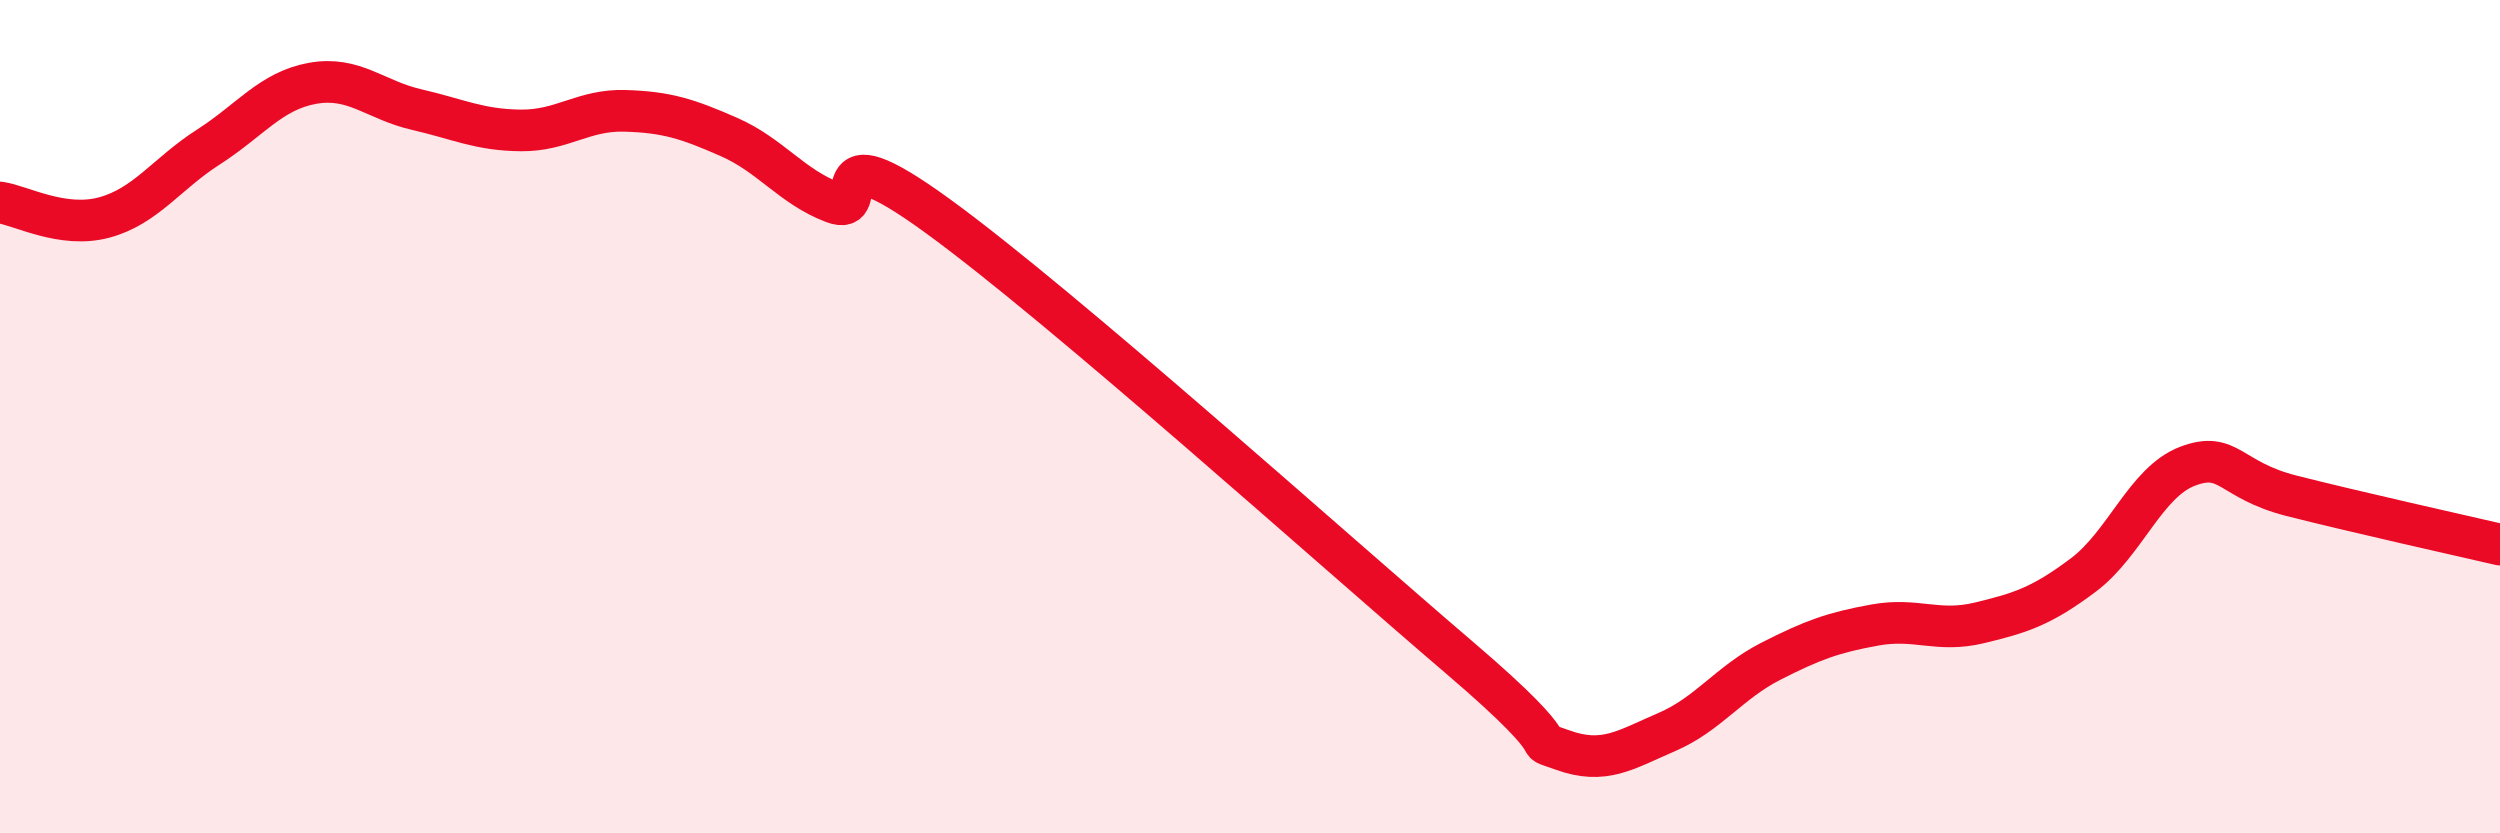
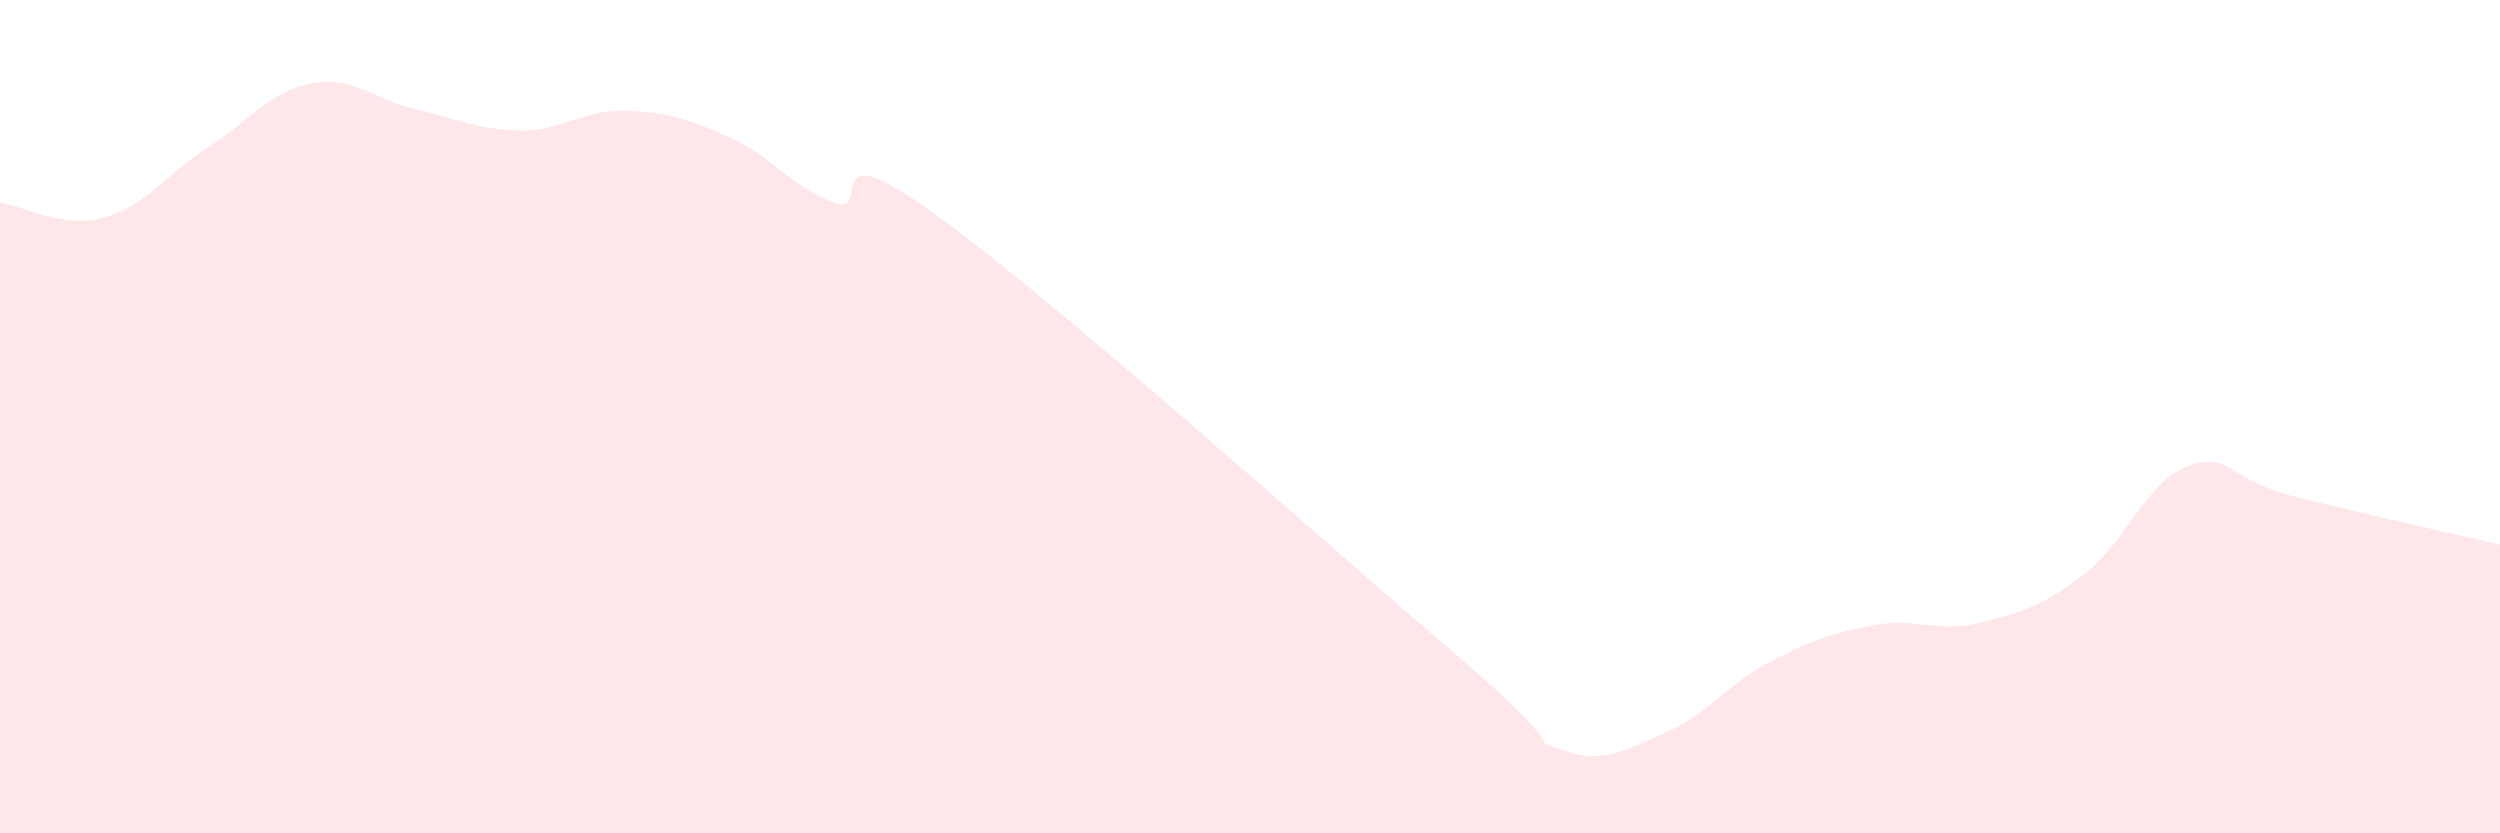
<svg xmlns="http://www.w3.org/2000/svg" width="60" height="20" viewBox="0 0 60 20">
  <path d="M 0,4.86 C 0.5,4.93 1.5,5.49 2.5,5.22 C 3.5,4.95 4,4.17 5,3.53 C 6,2.89 6.5,2.18 7.5,2 C 8.5,1.82 9,2.4 10,2.63 C 11,2.86 11.5,3.12 12.5,3.13 C 13.5,3.14 14,2.63 15,2.66 C 16,2.69 16.5,2.85 17.5,3.29 C 18.5,3.73 19,4.48 20,4.86 C 21,5.24 19.5,3 22.5,5.18 C 25.5,7.36 32,13.2 35,15.76 C 38,18.32 36.5,17.64 37.5,18 C 38.5,18.36 39,18 40,17.57 C 41,17.14 41.5,16.38 42.5,15.87 C 43.5,15.36 44,15.18 45,15 C 46,14.82 46.5,15.19 47.5,14.95 C 48.5,14.71 49,14.55 50,13.8 C 51,13.05 51.5,11.57 52.5,11.19 C 53.5,10.81 53.5,11.52 55,11.9 C 56.5,12.28 59,12.84 60,13.07L60 20L0 20Z" fill="#EB0A25" opacity="0.1" stroke-linecap="round" stroke-linejoin="round" />
-   <path d="M 0,4.86 C 0.5,4.93 1.5,5.49 2.5,5.22 C 3.5,4.95 4,4.17 5,3.53 C 6,2.89 6.5,2.18 7.5,2 C 8.5,1.82 9,2.4 10,2.63 C 11,2.86 11.5,3.12 12.5,3.13 C 13.5,3.14 14,2.63 15,2.66 C 16,2.69 16.5,2.85 17.5,3.29 C 18.5,3.73 19,4.48 20,4.86 C 21,5.24 19.5,3 22.5,5.18 C 25.5,7.36 32,13.2 35,15.76 C 38,18.32 36.5,17.64 37.5,18 C 38.5,18.36 39,18 40,17.57 C 41,17.14 41.5,16.38 42.5,15.87 C 43.5,15.36 44,15.18 45,15 C 46,14.82 46.5,15.19 47.5,14.95 C 48.5,14.71 49,14.55 50,13.8 C 51,13.05 51.5,11.57 52.5,11.19 C 53.5,10.81 53.5,11.52 55,11.9 C 56.5,12.28 59,12.84 60,13.07" stroke="#EB0A25" stroke-width="1" fill="none" stroke-linecap="round" stroke-linejoin="round" />
</svg>